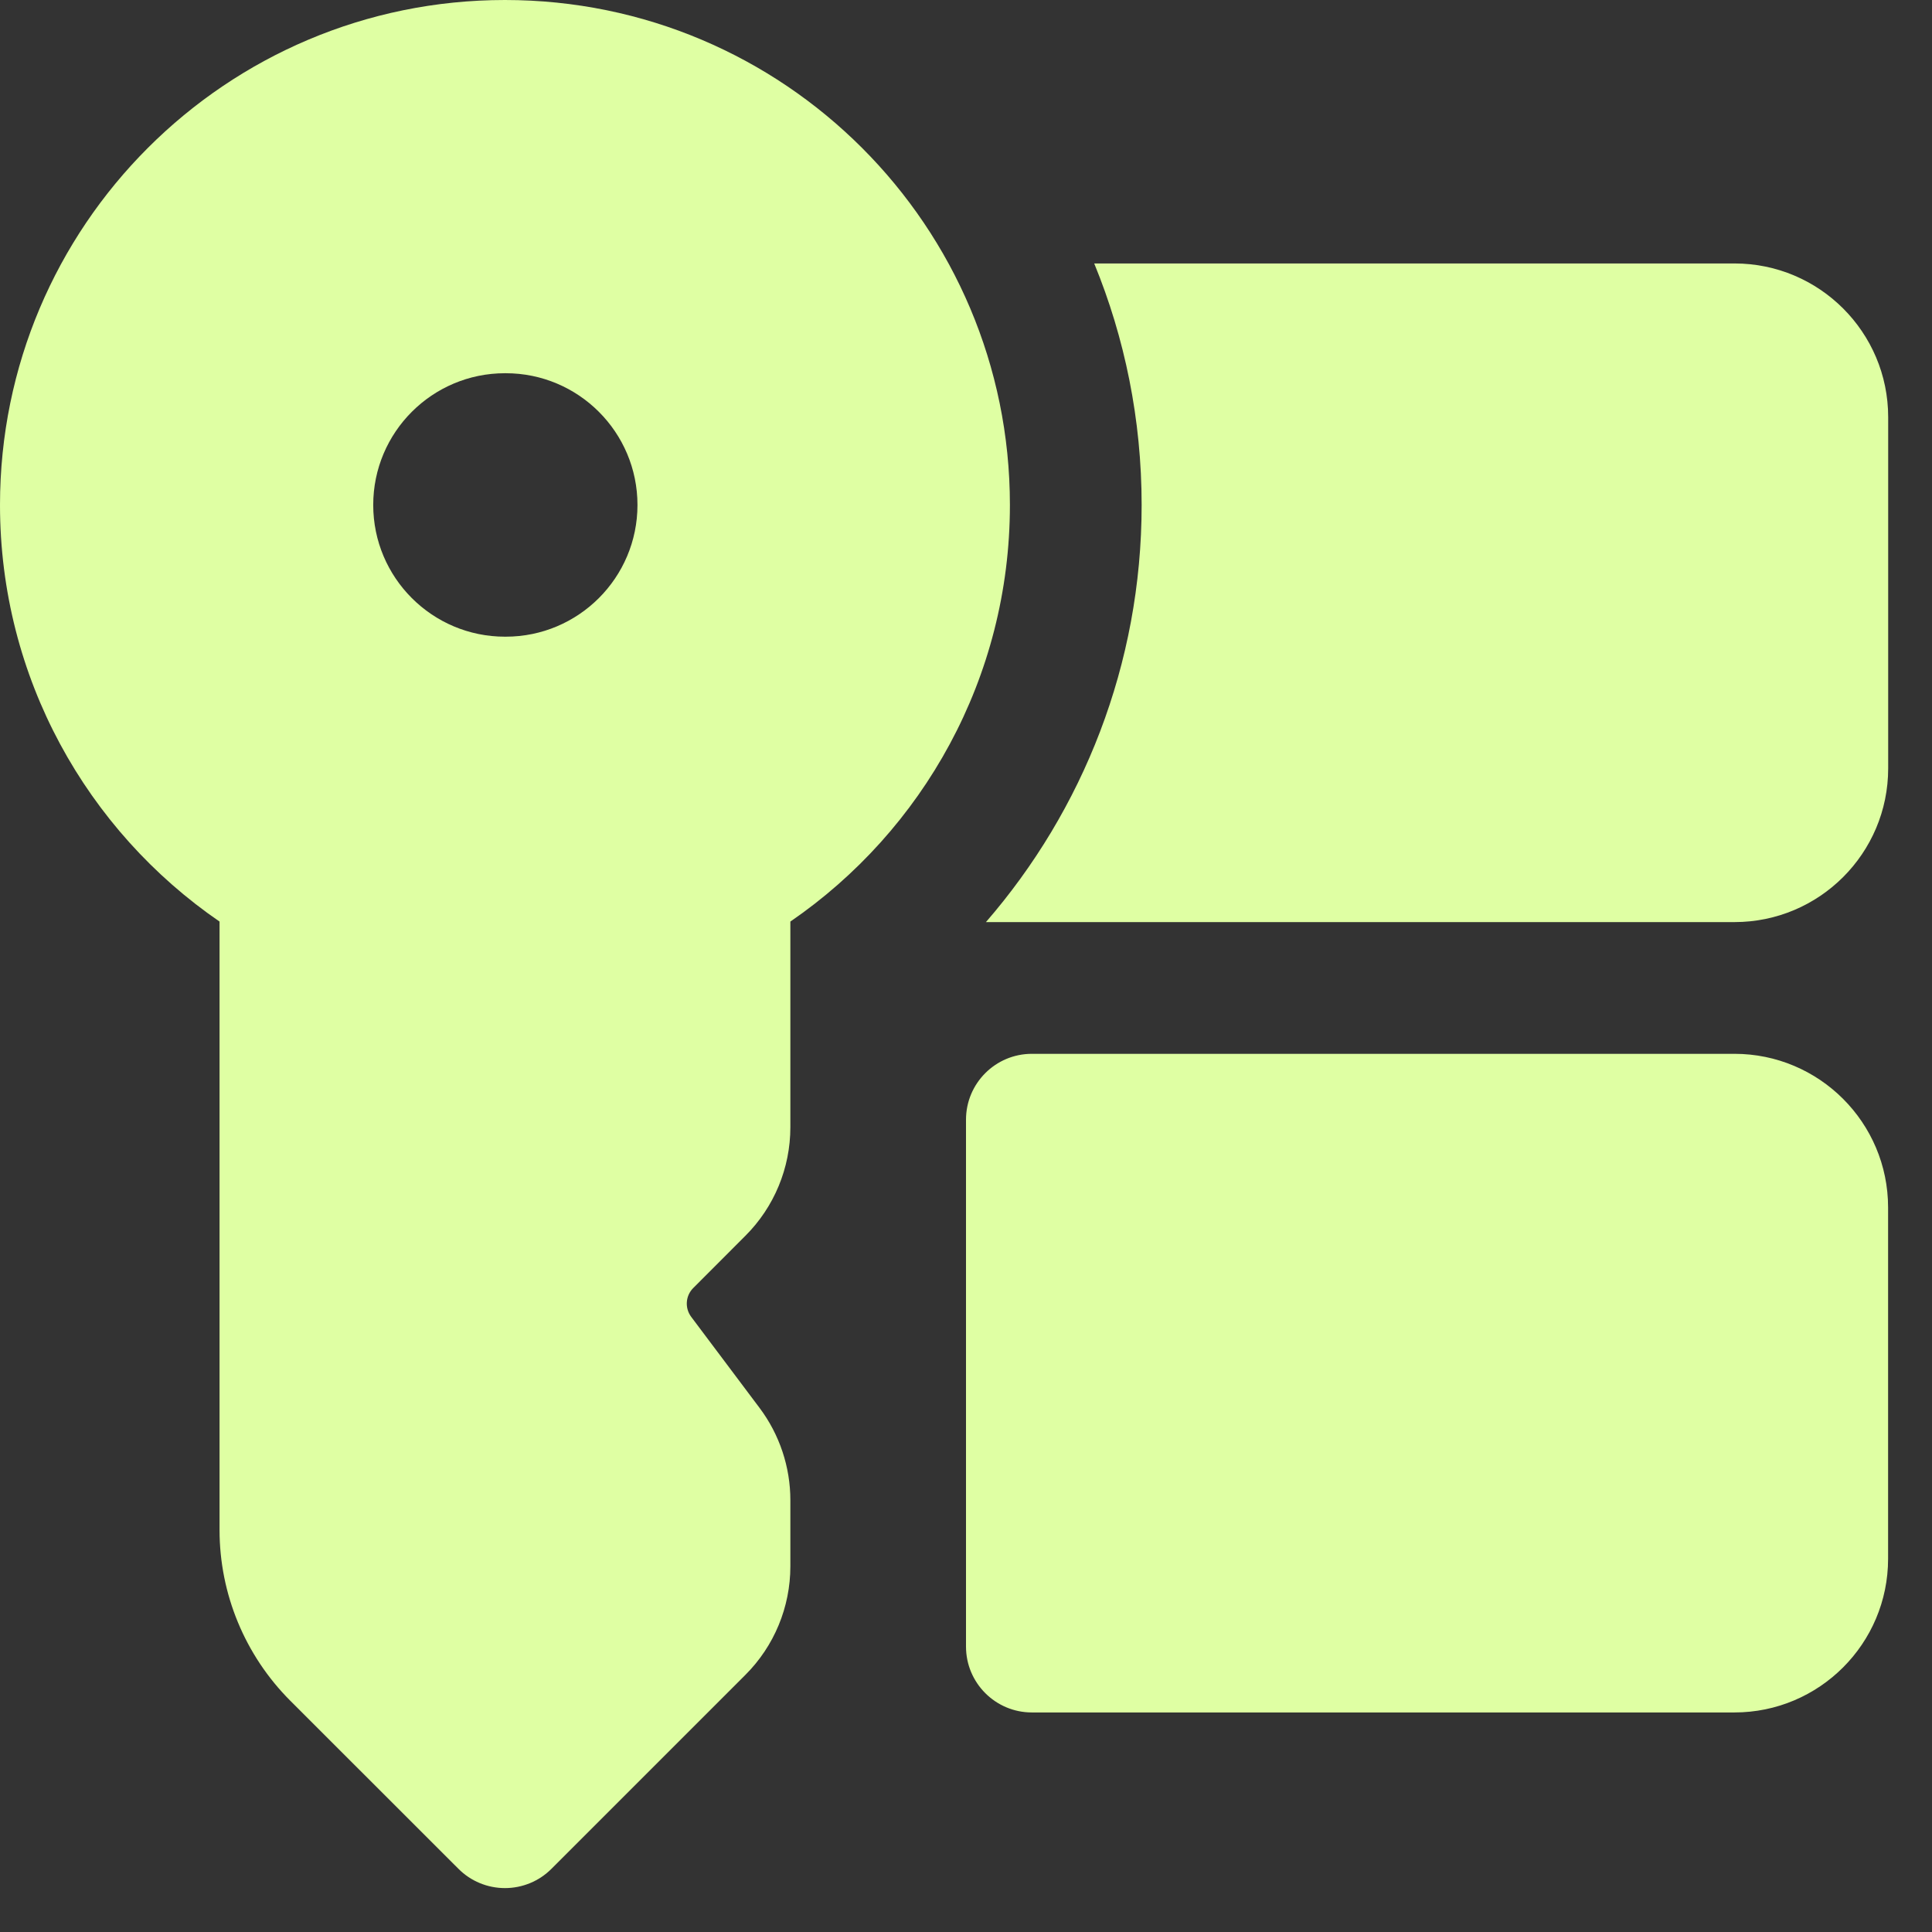
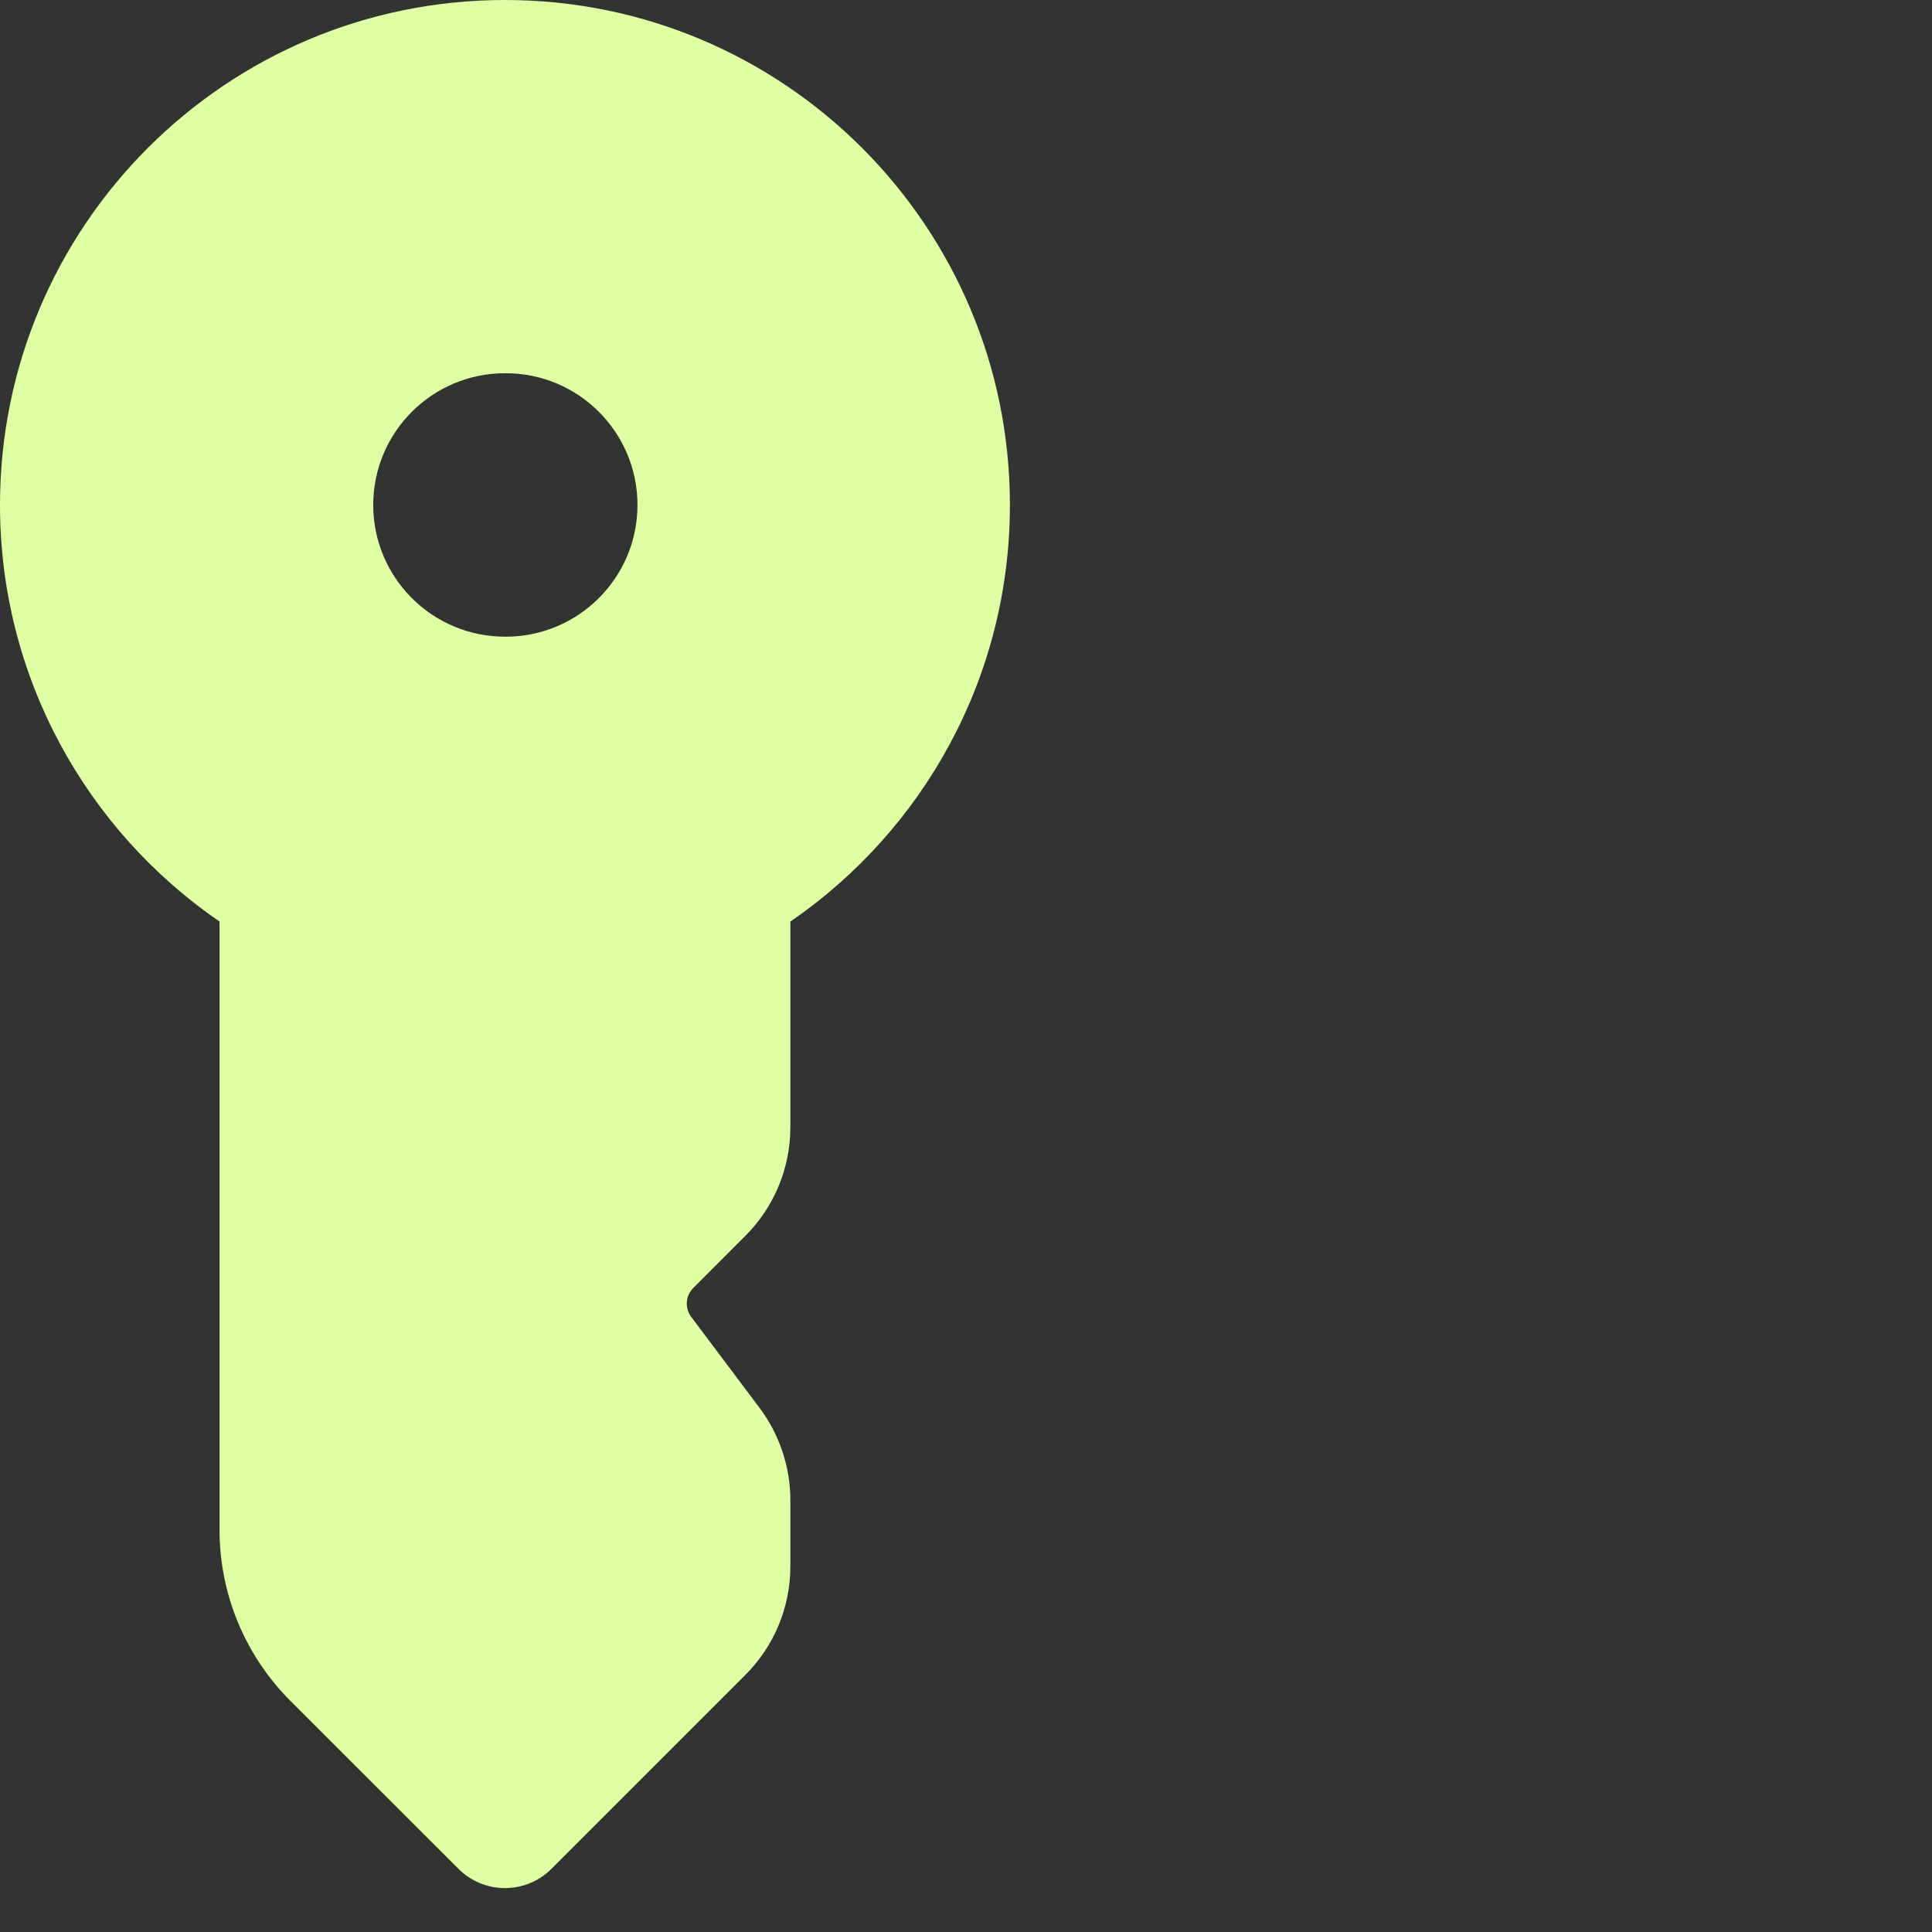
<svg xmlns="http://www.w3.org/2000/svg" fill="none" viewBox="0 0 22 22" height="22" width="22">
  <rect x="0" y="0" width="22" height="22" fill="#333333" stroke="none" />
  <path fill="#DFFFA3" d="M5.75 0C2.574 0 0 2.574 0 5.75C0 7.72 0.992 9.459 2.5 10.494V17.422C2.5 18.151 2.79 18.85 3.305 19.366L5.22 21.28C5.36 21.421 5.551 21.5 5.75 21.5C5.949 21.5 6.14 21.421 6.28 21.28L8.487 19.073C8.816 18.745 9 18.3 9 17.836V17.083C9 16.705 8.877 16.336 8.65 16.033L7.87 14.994C7.796 14.894 7.806 14.755 7.894 14.667L8.487 14.073C8.816 13.745 9 13.3 9 12.836V10.494C10.508 9.459 11.5 7.72 11.5 5.75C11.5 2.574 8.926 0 5.75 0ZM5.75 4.25C4.922 4.25 4.25 4.922 4.25 5.75C4.25 6.578 4.922 7.25 5.75 7.25H5.759C6.587 7.25 7.259 6.578 7.259 5.75C7.259 4.922 6.587 4.25 5.759 4.25H5.75Z" clip-rule="evenodd" fill-rule="evenodd" />
-   <path fill="#DFFFA3" d="M11 12.75C11 12.336 11.336 12 11.75 12H19.75C20.716 12 21.5 12.784 21.5 13.75V17.75C21.5 18.716 20.716 19.5 19.75 19.5H11.75C11.336 19.5 11 19.164 11 18.75V12.75Z" clip-rule="evenodd" fill-rule="evenodd" />
-   <path fill="#DFFFA3" d="M11.227 10.5C12.329 9.229 13 7.568 13 5.75C13 4.777 12.808 3.848 12.46 3H19.751C20.717 3 21.501 3.784 21.501 4.75V8.75C21.501 9.716 20.717 10.5 19.751 10.5H11.227Z" />
</svg>